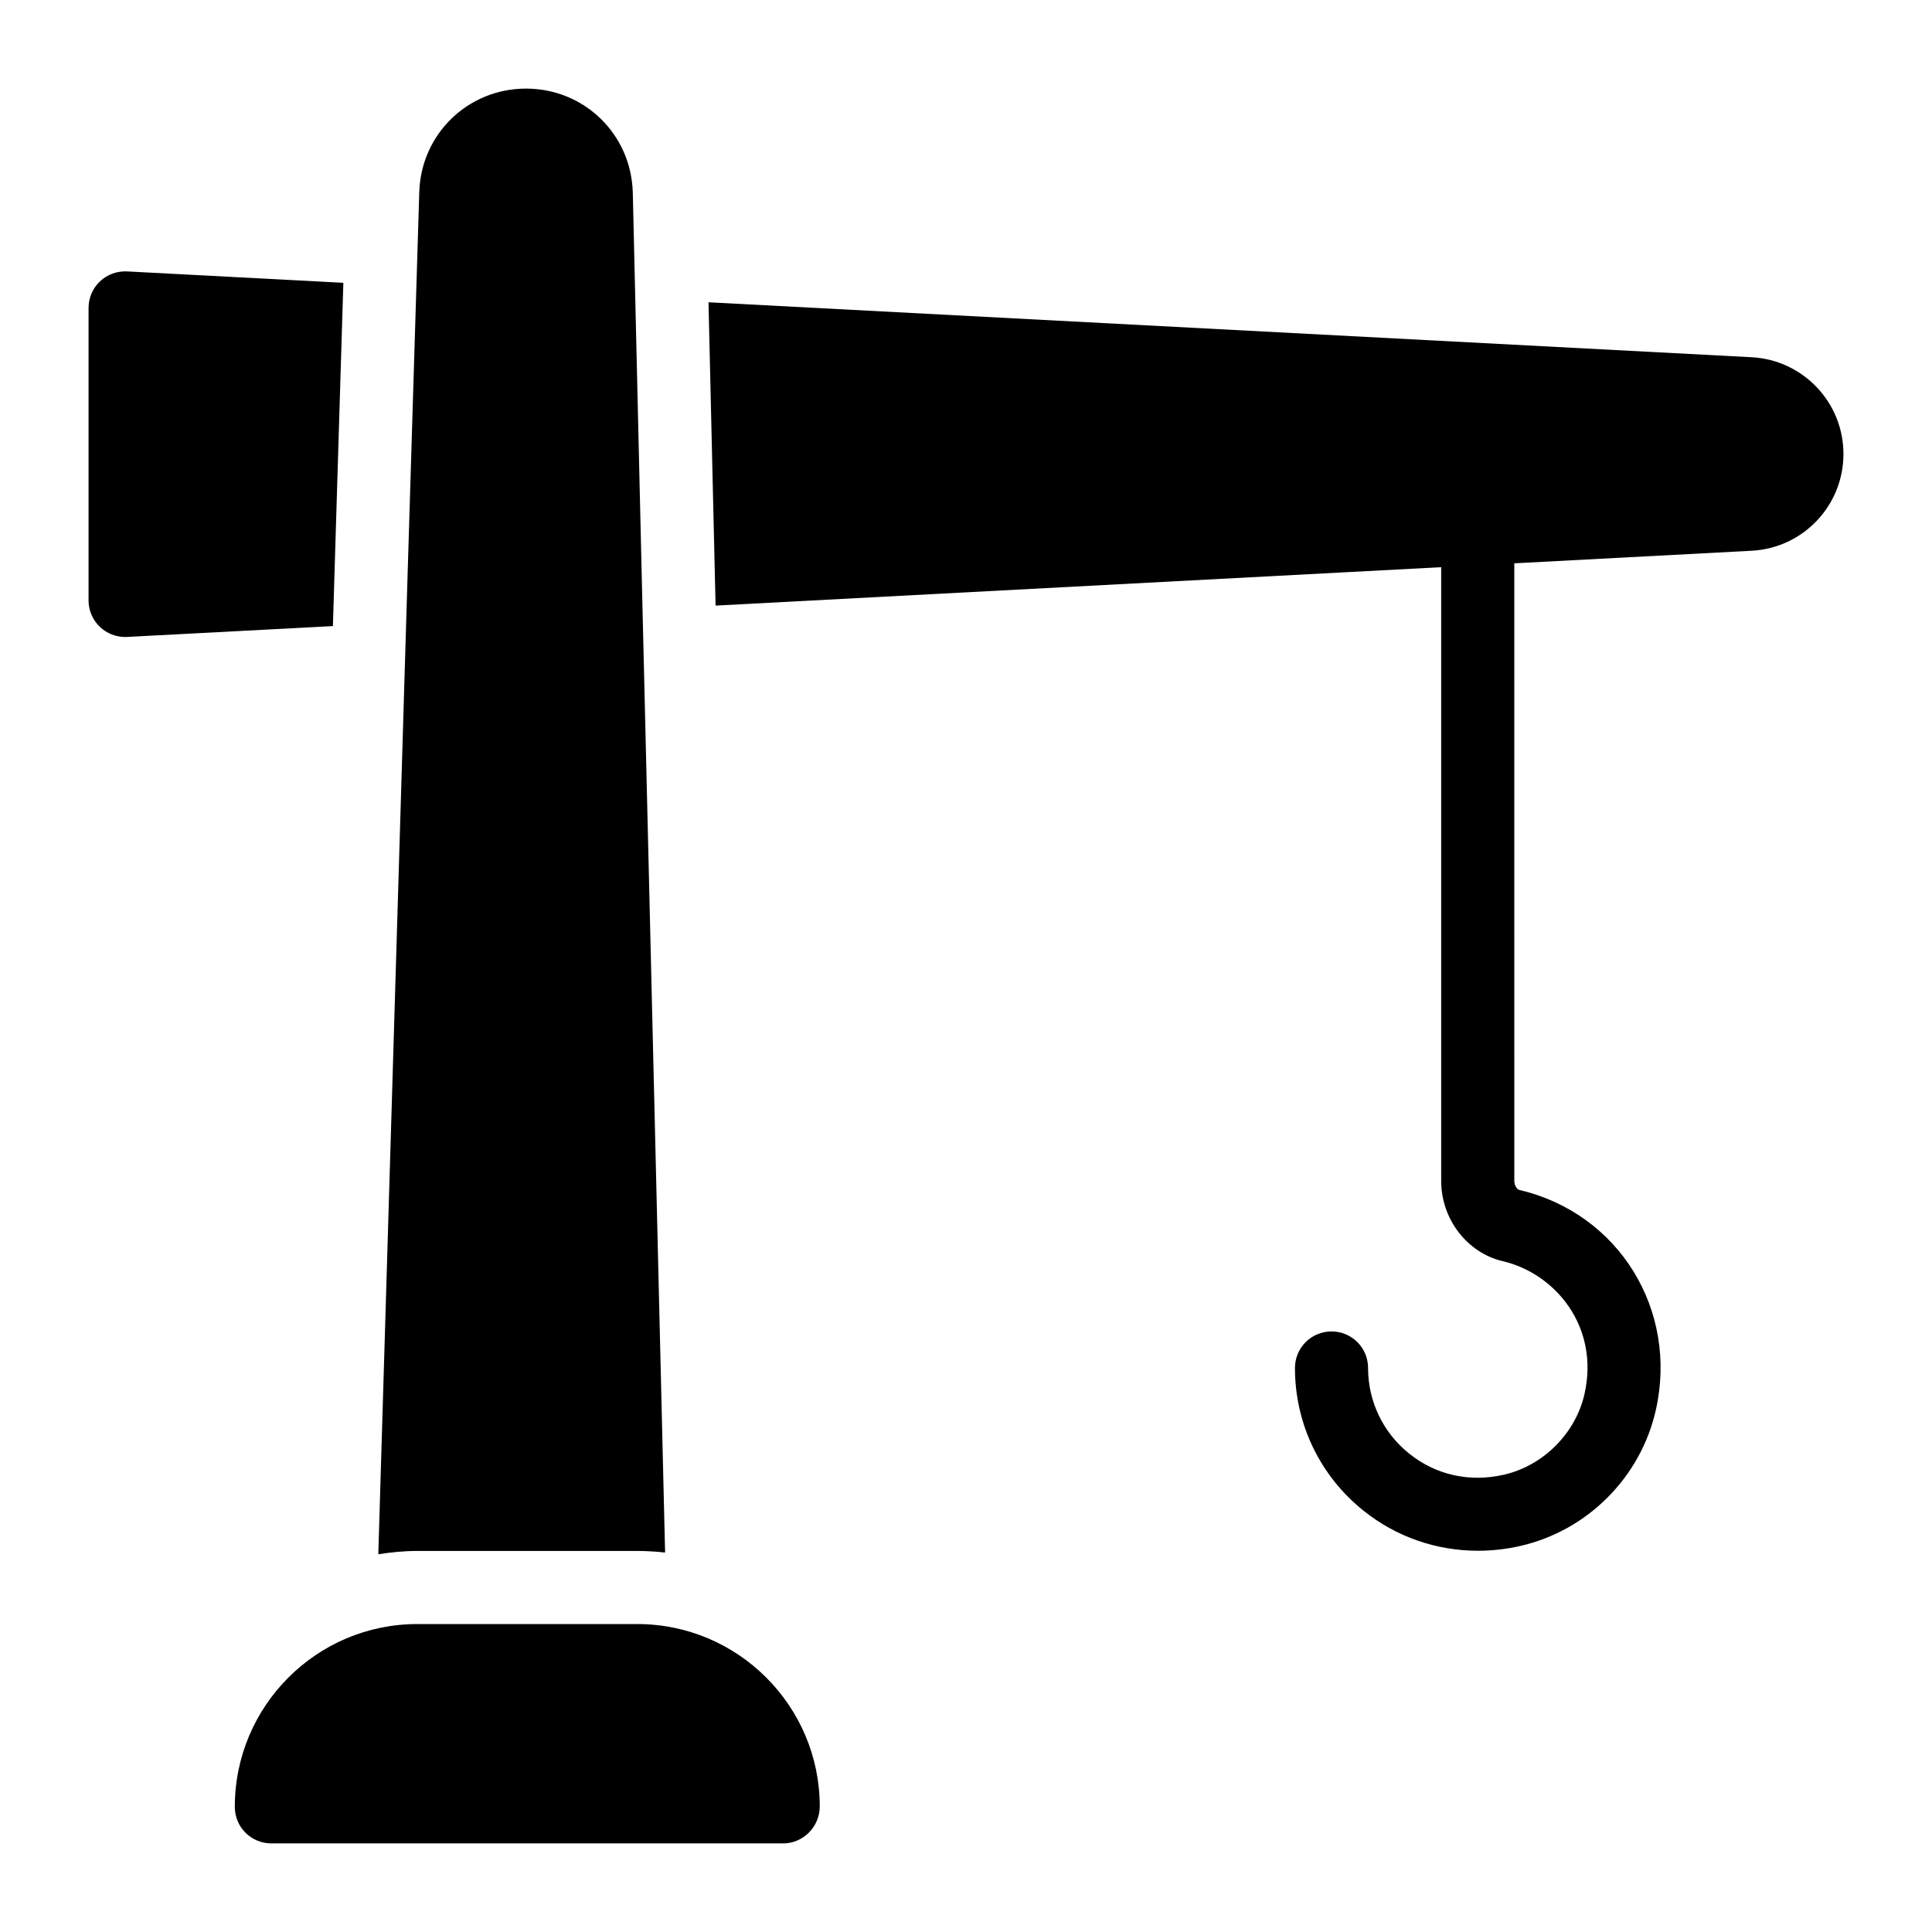
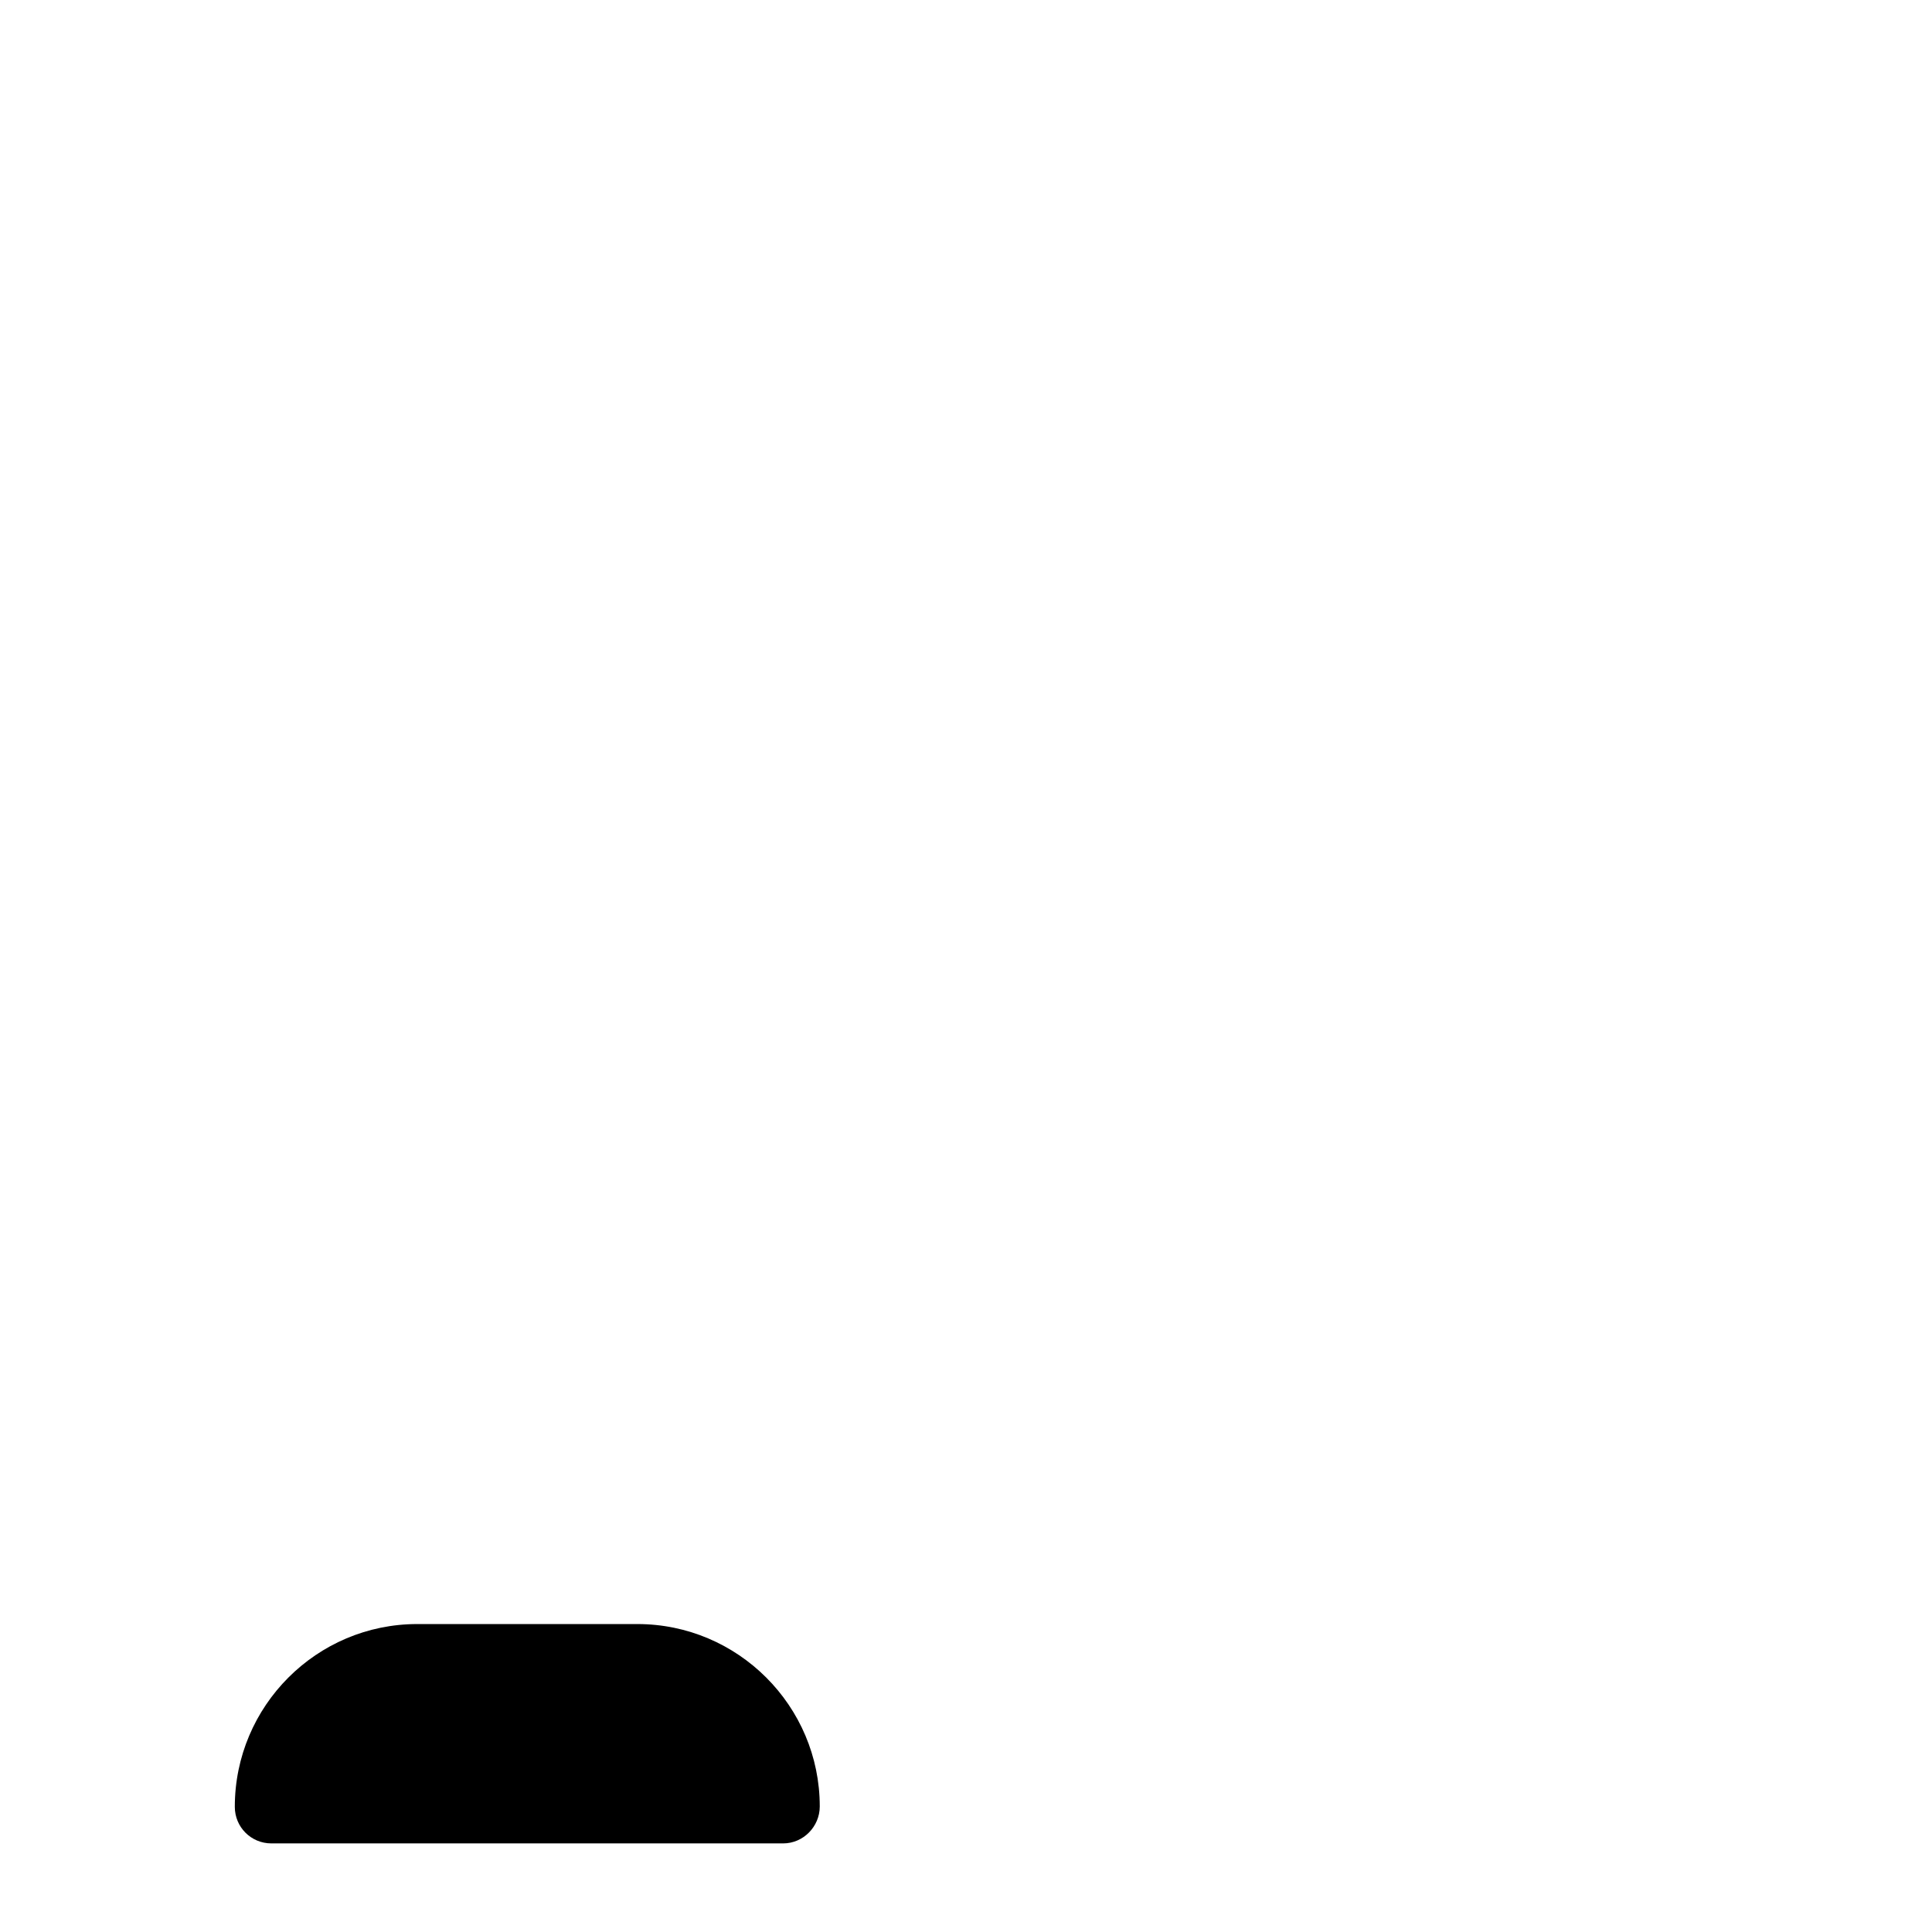
<svg xmlns="http://www.w3.org/2000/svg" fill="#000000" width="800px" height="800px" version="1.1" viewBox="144 144 512 512">
  <g>
    <path d="m312.9 574.39h-58.324c-26.645 0-48.348 21.703-48.348 48.441 0 5.328 4.262 9.688 9.688 9.688h135.64c5.328 0 9.688-4.457 9.688-9.785 0.004-26.641-21.699-48.344-48.344-48.344z" />
-     <path d="m608.21 238.67-276.45-14.562 1.668 71.551 0.211 8.828 192.29-10.18v162.65c0 10.113 6.867 19.055 16.34 21.277 13.844 3.234 25.715 17.316 21.621 35.273-2.367 10.371-10.93 18.922-21.297 21.297-9.094 2.09-18.016 0.113-25.074-5.527-6.973-5.555-10.965-13.852-10.965-22.746 0-5.356-4.332-9.688-9.688-9.688s-9.688 4.332-9.688 9.688c0 14.828 6.652 28.641 18.262 37.895 8.656 6.906 19.273 10.539 30.23 10.539 3.727 0 7.492-0.418 11.242-1.277 17.742-4.051 31.82-18.129 35.867-35.867 6.074-26.625-9.785-52.305-36.086-58.453-0.652-0.152-1.383-1.184-1.383-2.414l-0.004-163.67 62.91-3.332c13.633-0.719 24.316-11.977 24.316-25.641 0-13.645-10.684-24.902-24.316-25.641z" />
-     <path d="m232.59 297.79 2.402-78.844-57.324-3.019c-2.668-0.121-5.254 0.812-7.184 2.648-1.93 1.828-3.016 4.371-3.016 7.031v77.508c0 2.66 1.09 5.203 3.019 7.031 1.805 1.711 4.188 2.66 6.668 2.66 0.172 0 0.34 0 0.512-0.008l54.562-2.879z" />
-     <path d="m312.89 555.02c2.492 0 4.945 0.156 7.367 0.418l-6.203-259.32-2.356-101.04c-0.398-15.48-12.82-27.598-28.301-27.598-15.414 0-27.836 12.074-28.289 27.477l-3.152 103.4v0.004 0.008l-7.699 257.52c3.371-0.52 6.801-0.871 10.312-0.871z" />
  </g>
</svg>